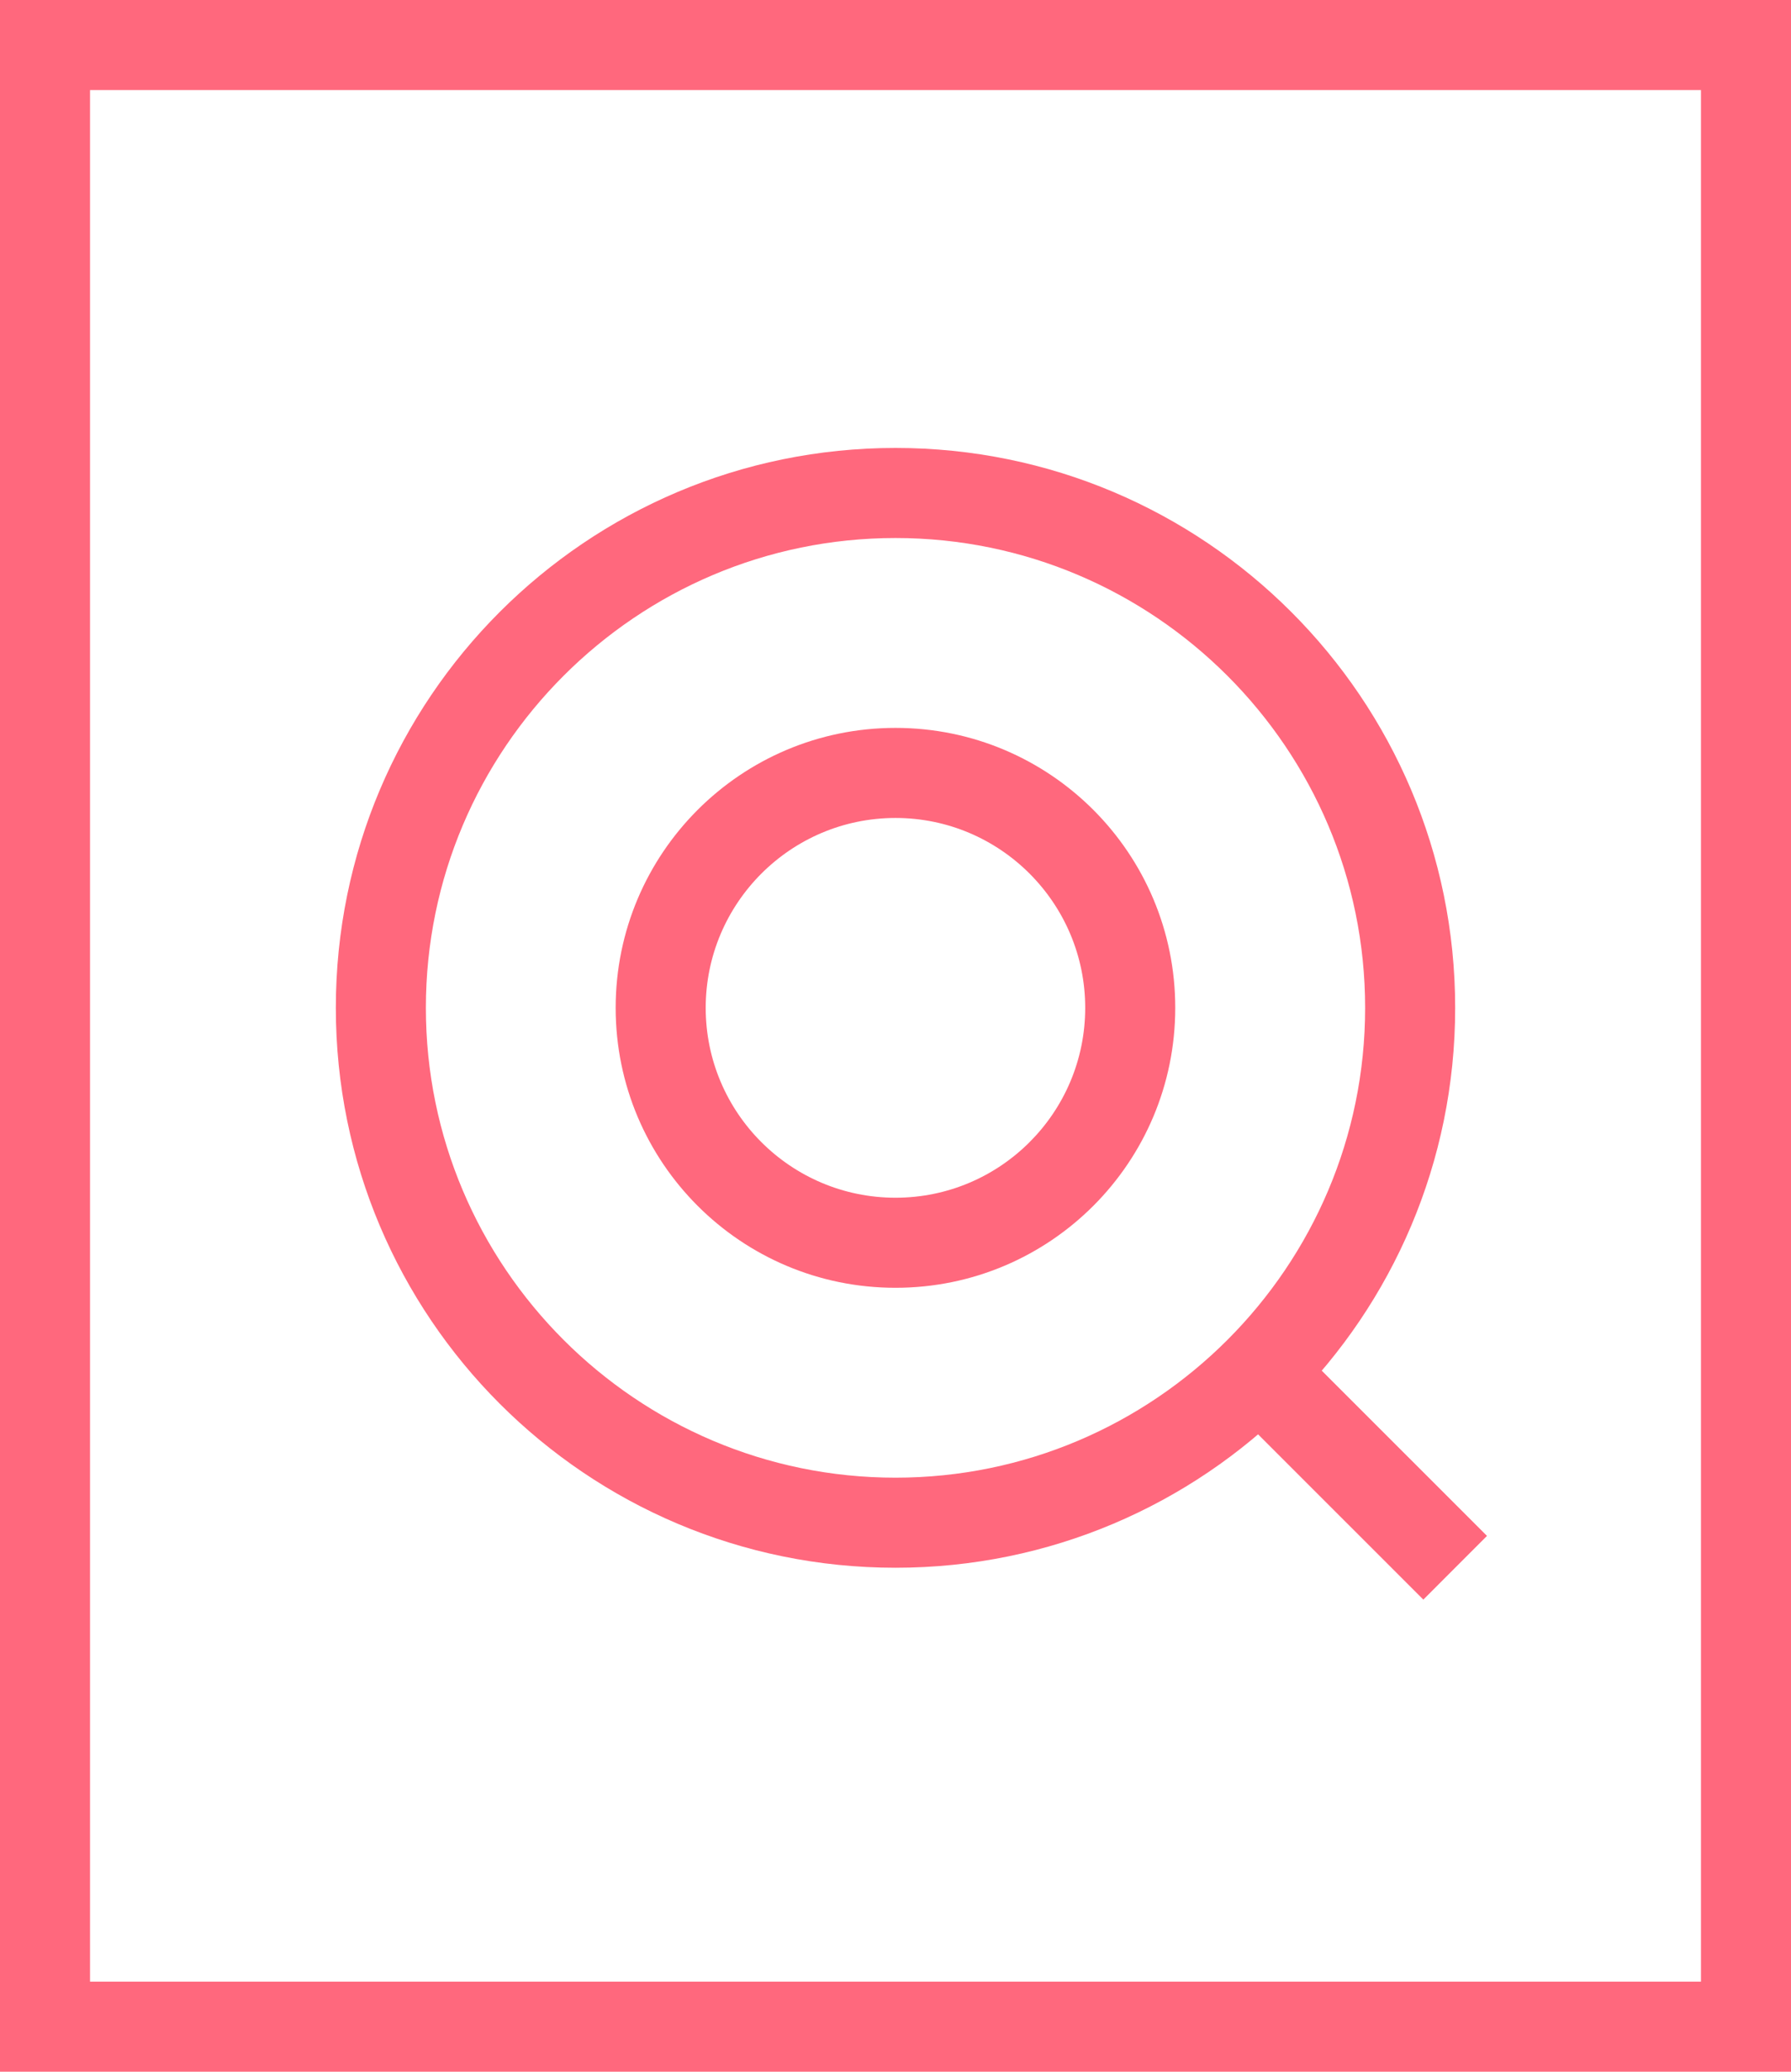
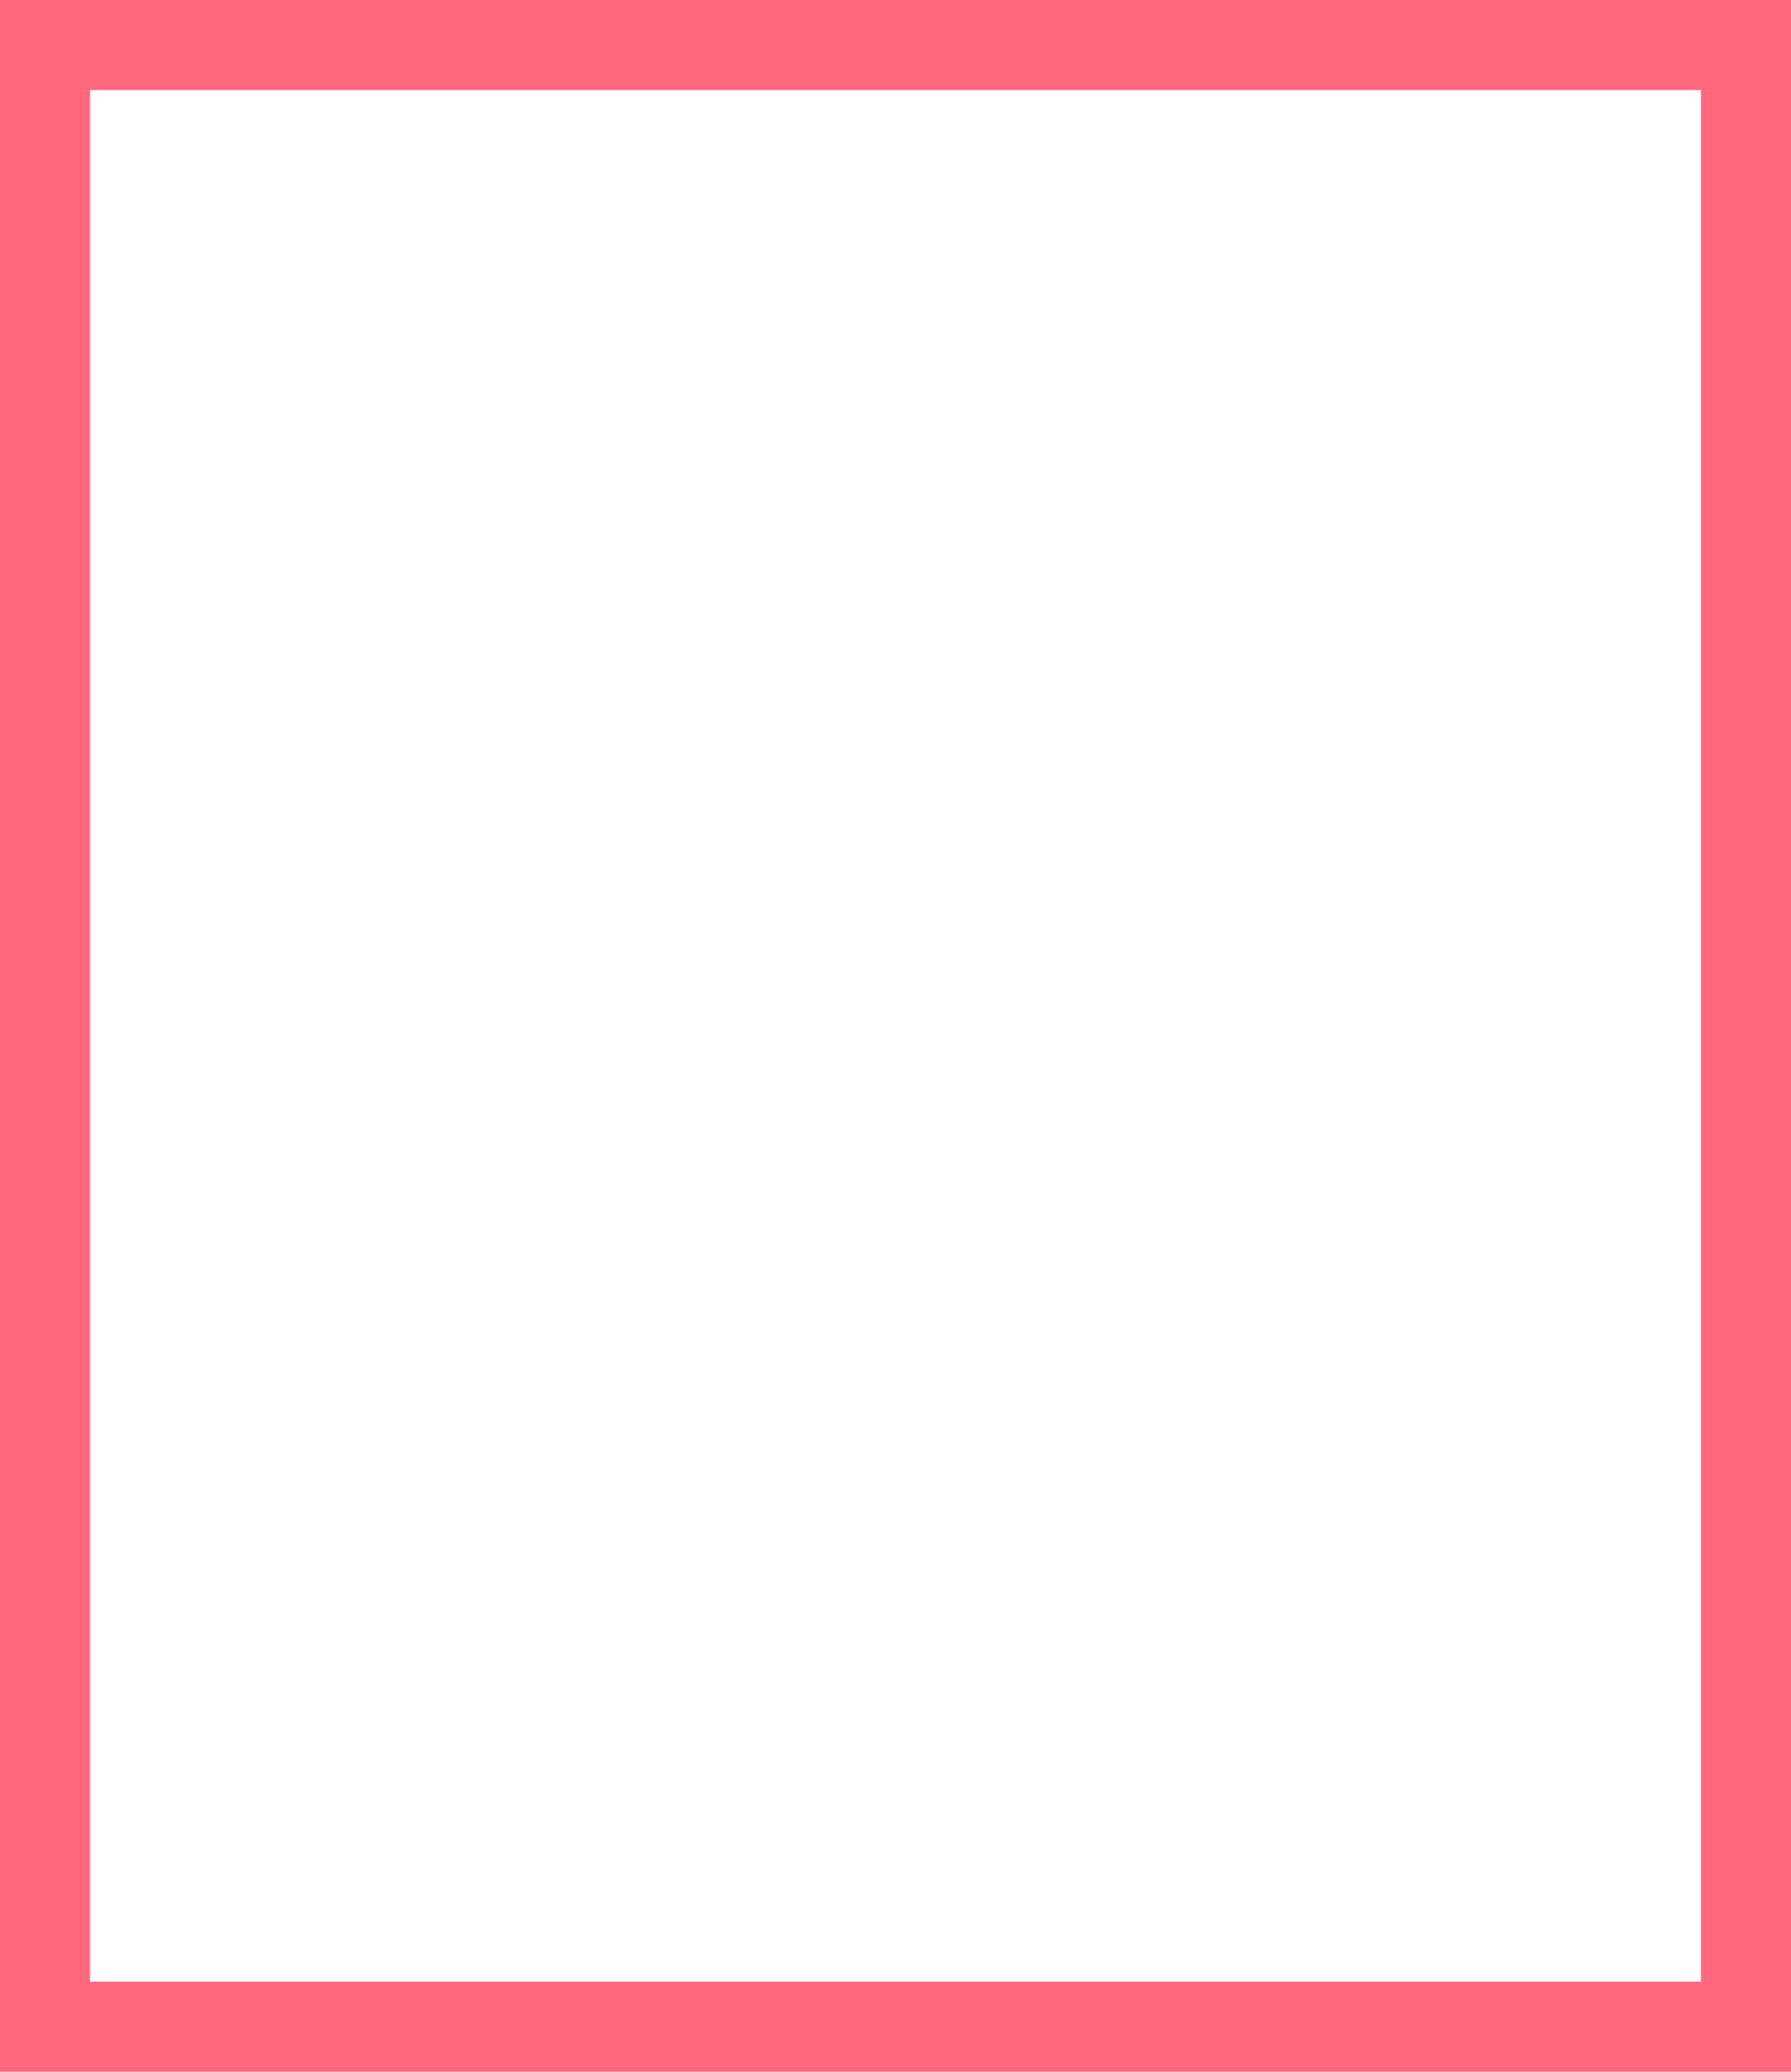
<svg xmlns="http://www.w3.org/2000/svg" xmlns:xlink="http://www.w3.org/1999/xlink" version="1.1" id="Layer_1" x="0px" y="0px" viewBox="0 0 19.892 23" xml:space="preserve">
  <path fill="#FF687D" d="M1,1h17.892v21H1V1z M0,23h19.892V0H0V23z" />
  <g>
    <defs>
-       <rect id="SVGID_1_" width="19.892" height="23" />
-     </defs>
+       </defs>
    <clipPath id="SVGID_2_">
      <use xlink:href="#SVGID_1_" overflow="visible" />
    </clipPath>
-     <path clip-path="url(#SVGID_2_)" fill="#FF687D" d="M9.946,5.973c2.876,0,5.216,2.34,5.216,5.216c0,2.876-2.34,5.216-5.216,5.216 c-2.876,0-5.216-2.34-5.216-5.216C4.73,8.313,7.07,5.973,9.946,5.973 M9.946,4.973c-3.433,0-6.216,2.783-6.216,6.216 s2.783,6.216,6.216,6.216c3.433,0,6.216-2.783,6.216-6.216S13.379,4.973,9.946,4.973" />
-     <path clip-path="url(#SVGID_2_)" fill="#FF687D" d="M9.946,9.081c1.163,0,2.107,0.946,2.107,2.108c0,1.164-0.944,2.108-2.107,2.108 s-2.108-0.944-2.108-2.108C7.838,10.027,8.783,9.081,9.946,9.081 M9.946,8.081c-1.717,0-3.108,1.392-3.108,3.108 c0,1.717,1.391,3.108,3.108,3.108c1.717,0,3.107-1.391,3.107-3.108C13.054,9.473,11.663,8.081,9.946,8.081" />
    <line clip-path="url(#SVGID_2_)" fill="none" stroke="#FF687D" stroke-miterlimit="10" x1="14.025" y1="15.269" x2="16.162" y2="17.405" />
  </g>
</svg>